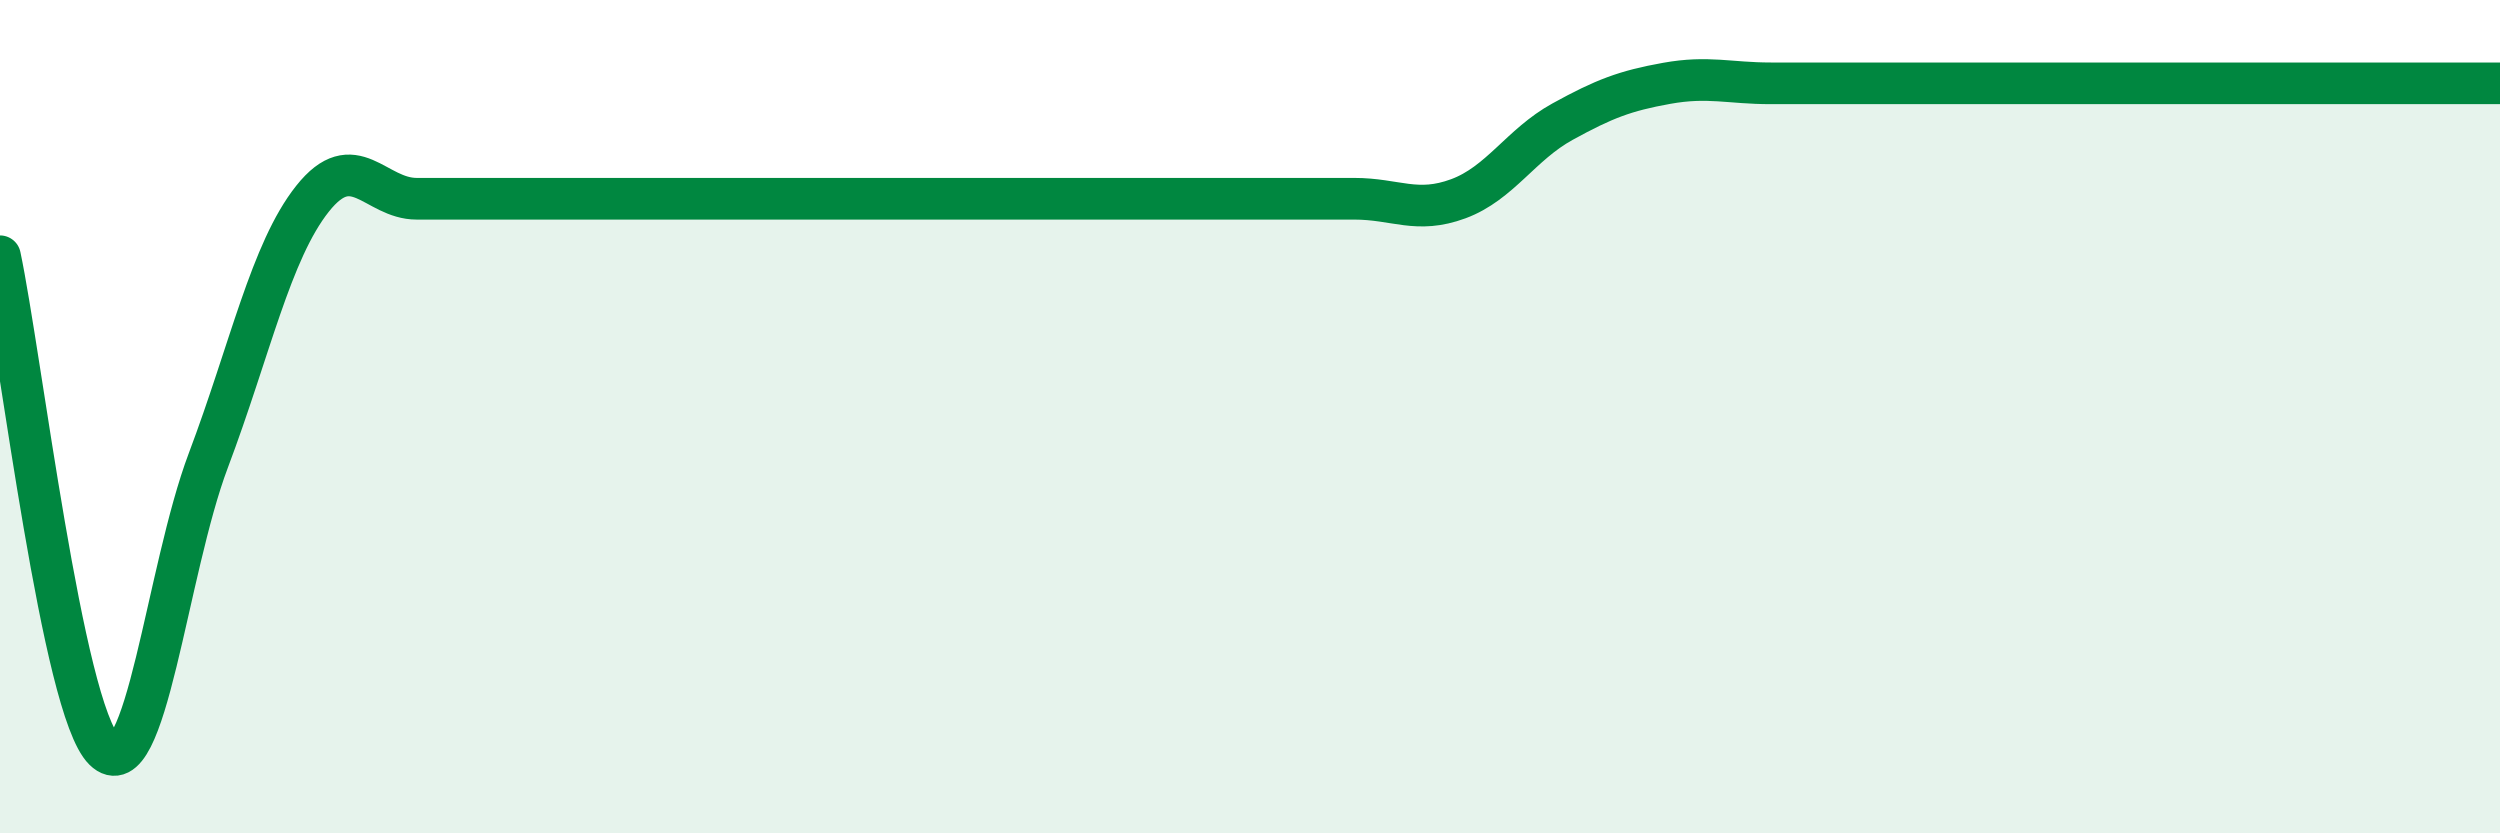
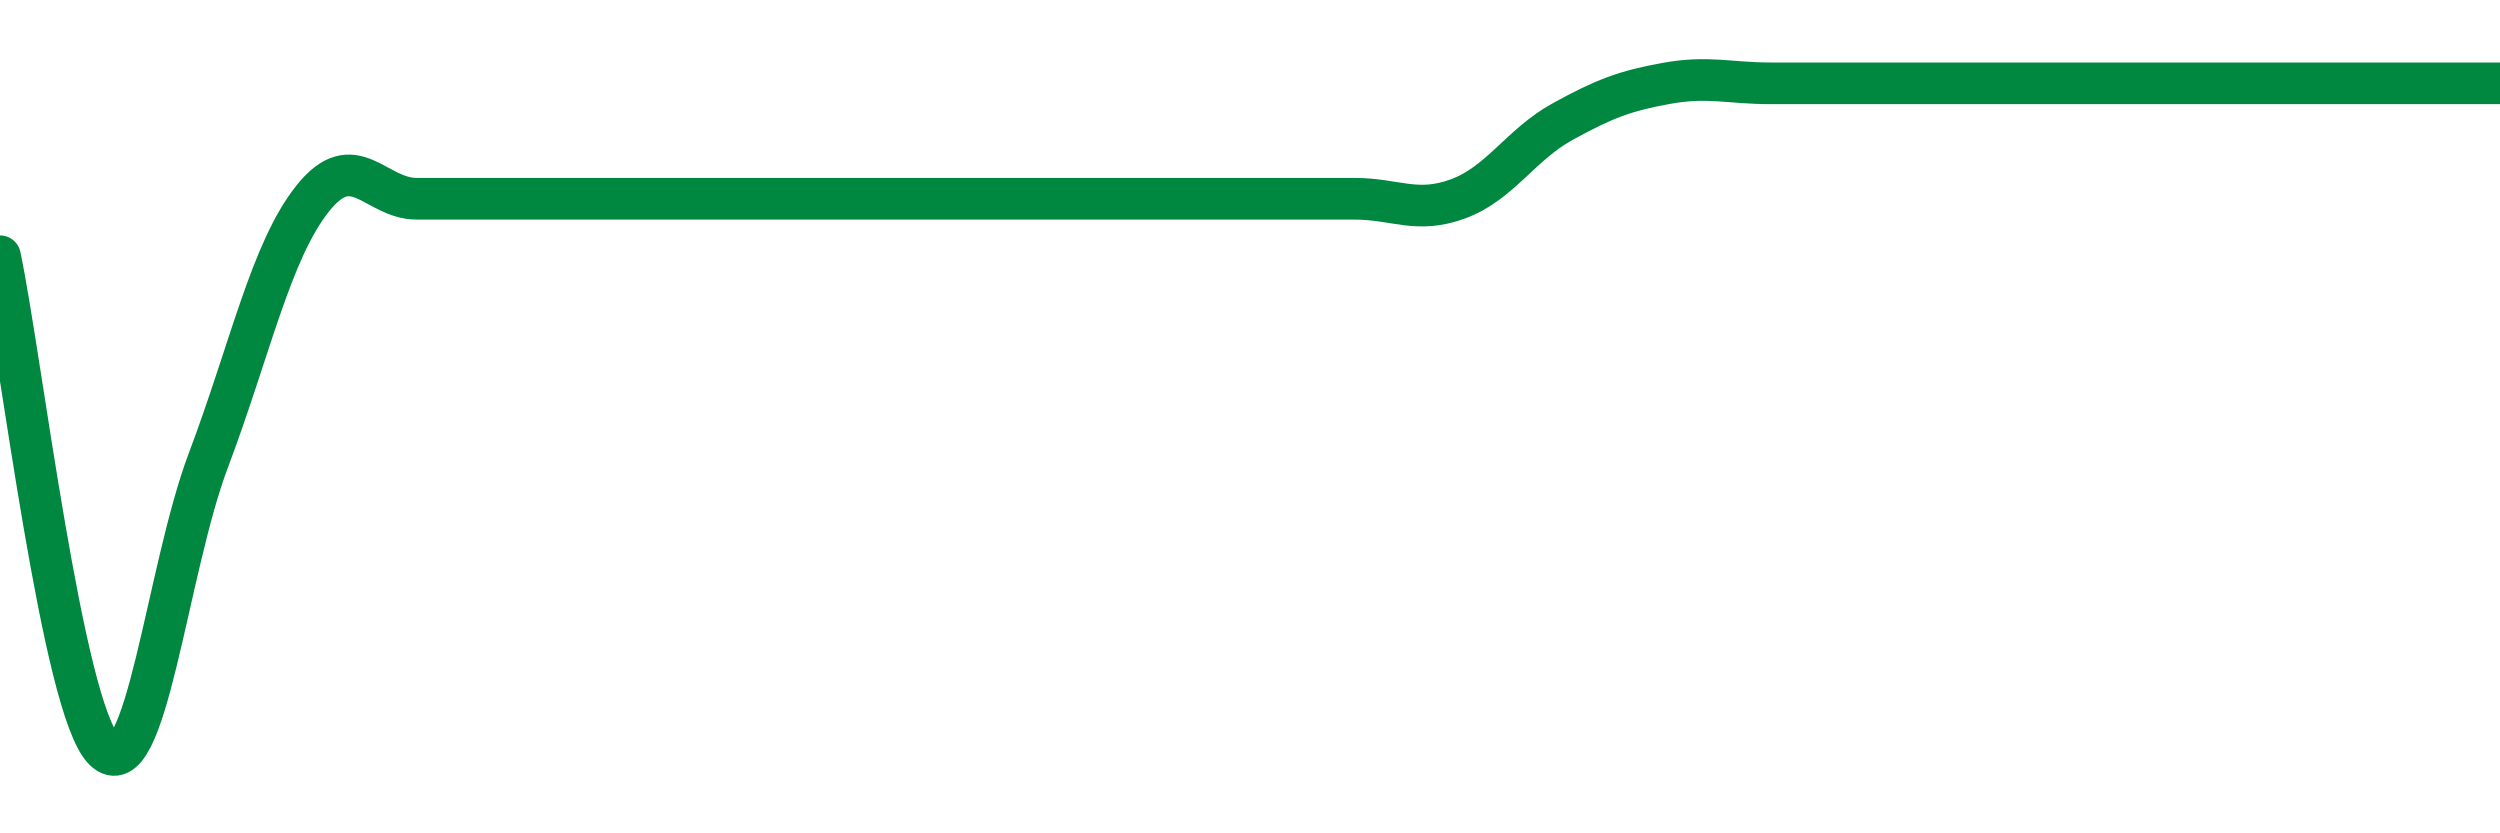
<svg xmlns="http://www.w3.org/2000/svg" width="60" height="20" viewBox="0 0 60 20">
-   <path d="M 0,6.15 C 0.5,8.52 1.5,17.02 2.5,18 C 3.5,18.98 4,13.7 5,11.05 C 6,8.4 6.5,6.03 7.5,4.77 C 8.5,3.51 9,4.77 10,4.77 C 11,4.77 11.5,4.77 12.5,4.77 C 13.5,4.77 14,4.77 15,4.77 C 16,4.77 16.5,4.77 17.5,4.77 C 18.5,4.77 19,4.77 20,4.77 C 21,4.77 21.5,4.77 22.5,4.77 C 23.5,4.77 24,4.77 25,4.77 C 26,4.77 26.5,4.77 27.5,4.77 C 28.5,4.77 29,4.77 30,4.77 C 31,4.77 31.5,4.77 32.5,4.77 C 33.5,4.77 34,5.14 35,4.77 C 36,4.4 36.5,3.47 37.5,2.92 C 38.5,2.37 39,2.18 40,2 C 41,1.82 41.5,2 42.5,2 C 43.5,2 44,2 45,2 C 46,2 46.5,2 47.5,2 C 48.5,2 49,2 50,2 C 51,2 51.5,2 52.5,2 C 53.5,2 54,2 55,2 C 56,2 56.5,2 57.5,2 C 58.5,2 59.5,2 60,2L60 20L0 20Z" fill="#008740" opacity="0.1" stroke-linecap="round" stroke-linejoin="round" />
  <path d="M 0,6.15 C 0.5,8.52 1.5,17.02 2.5,18 C 3.5,18.98 4,13.7 5,11.05 C 6,8.4 6.5,6.03 7.5,4.77 C 8.5,3.51 9,4.77 10,4.77 C 11,4.77 11.5,4.77 12.5,4.77 C 13.5,4.77 14,4.77 15,4.77 C 16,4.77 16.5,4.77 17.5,4.77 C 18.5,4.77 19,4.77 20,4.77 C 21,4.77 21.5,4.77 22.5,4.77 C 23.5,4.77 24,4.77 25,4.77 C 26,4.77 26.5,4.77 27.5,4.77 C 28.5,4.77 29,4.77 30,4.77 C 31,4.77 31.5,4.77 32.5,4.77 C 33.5,4.77 34,5.14 35,4.77 C 36,4.4 36.5,3.47 37.5,2.92 C 38.5,2.37 39,2.18 40,2 C 41,1.82 41.5,2 42.5,2 C 43.5,2 44,2 45,2 C 46,2 46.5,2 47.5,2 C 48.5,2 49,2 50,2 C 51,2 51.5,2 52.5,2 C 53.5,2 54,2 55,2 C 56,2 56.5,2 57.5,2 C 58.5,2 59.5,2 60,2" stroke="#008740" stroke-width="1" fill="none" stroke-linecap="round" stroke-linejoin="round" />
</svg>